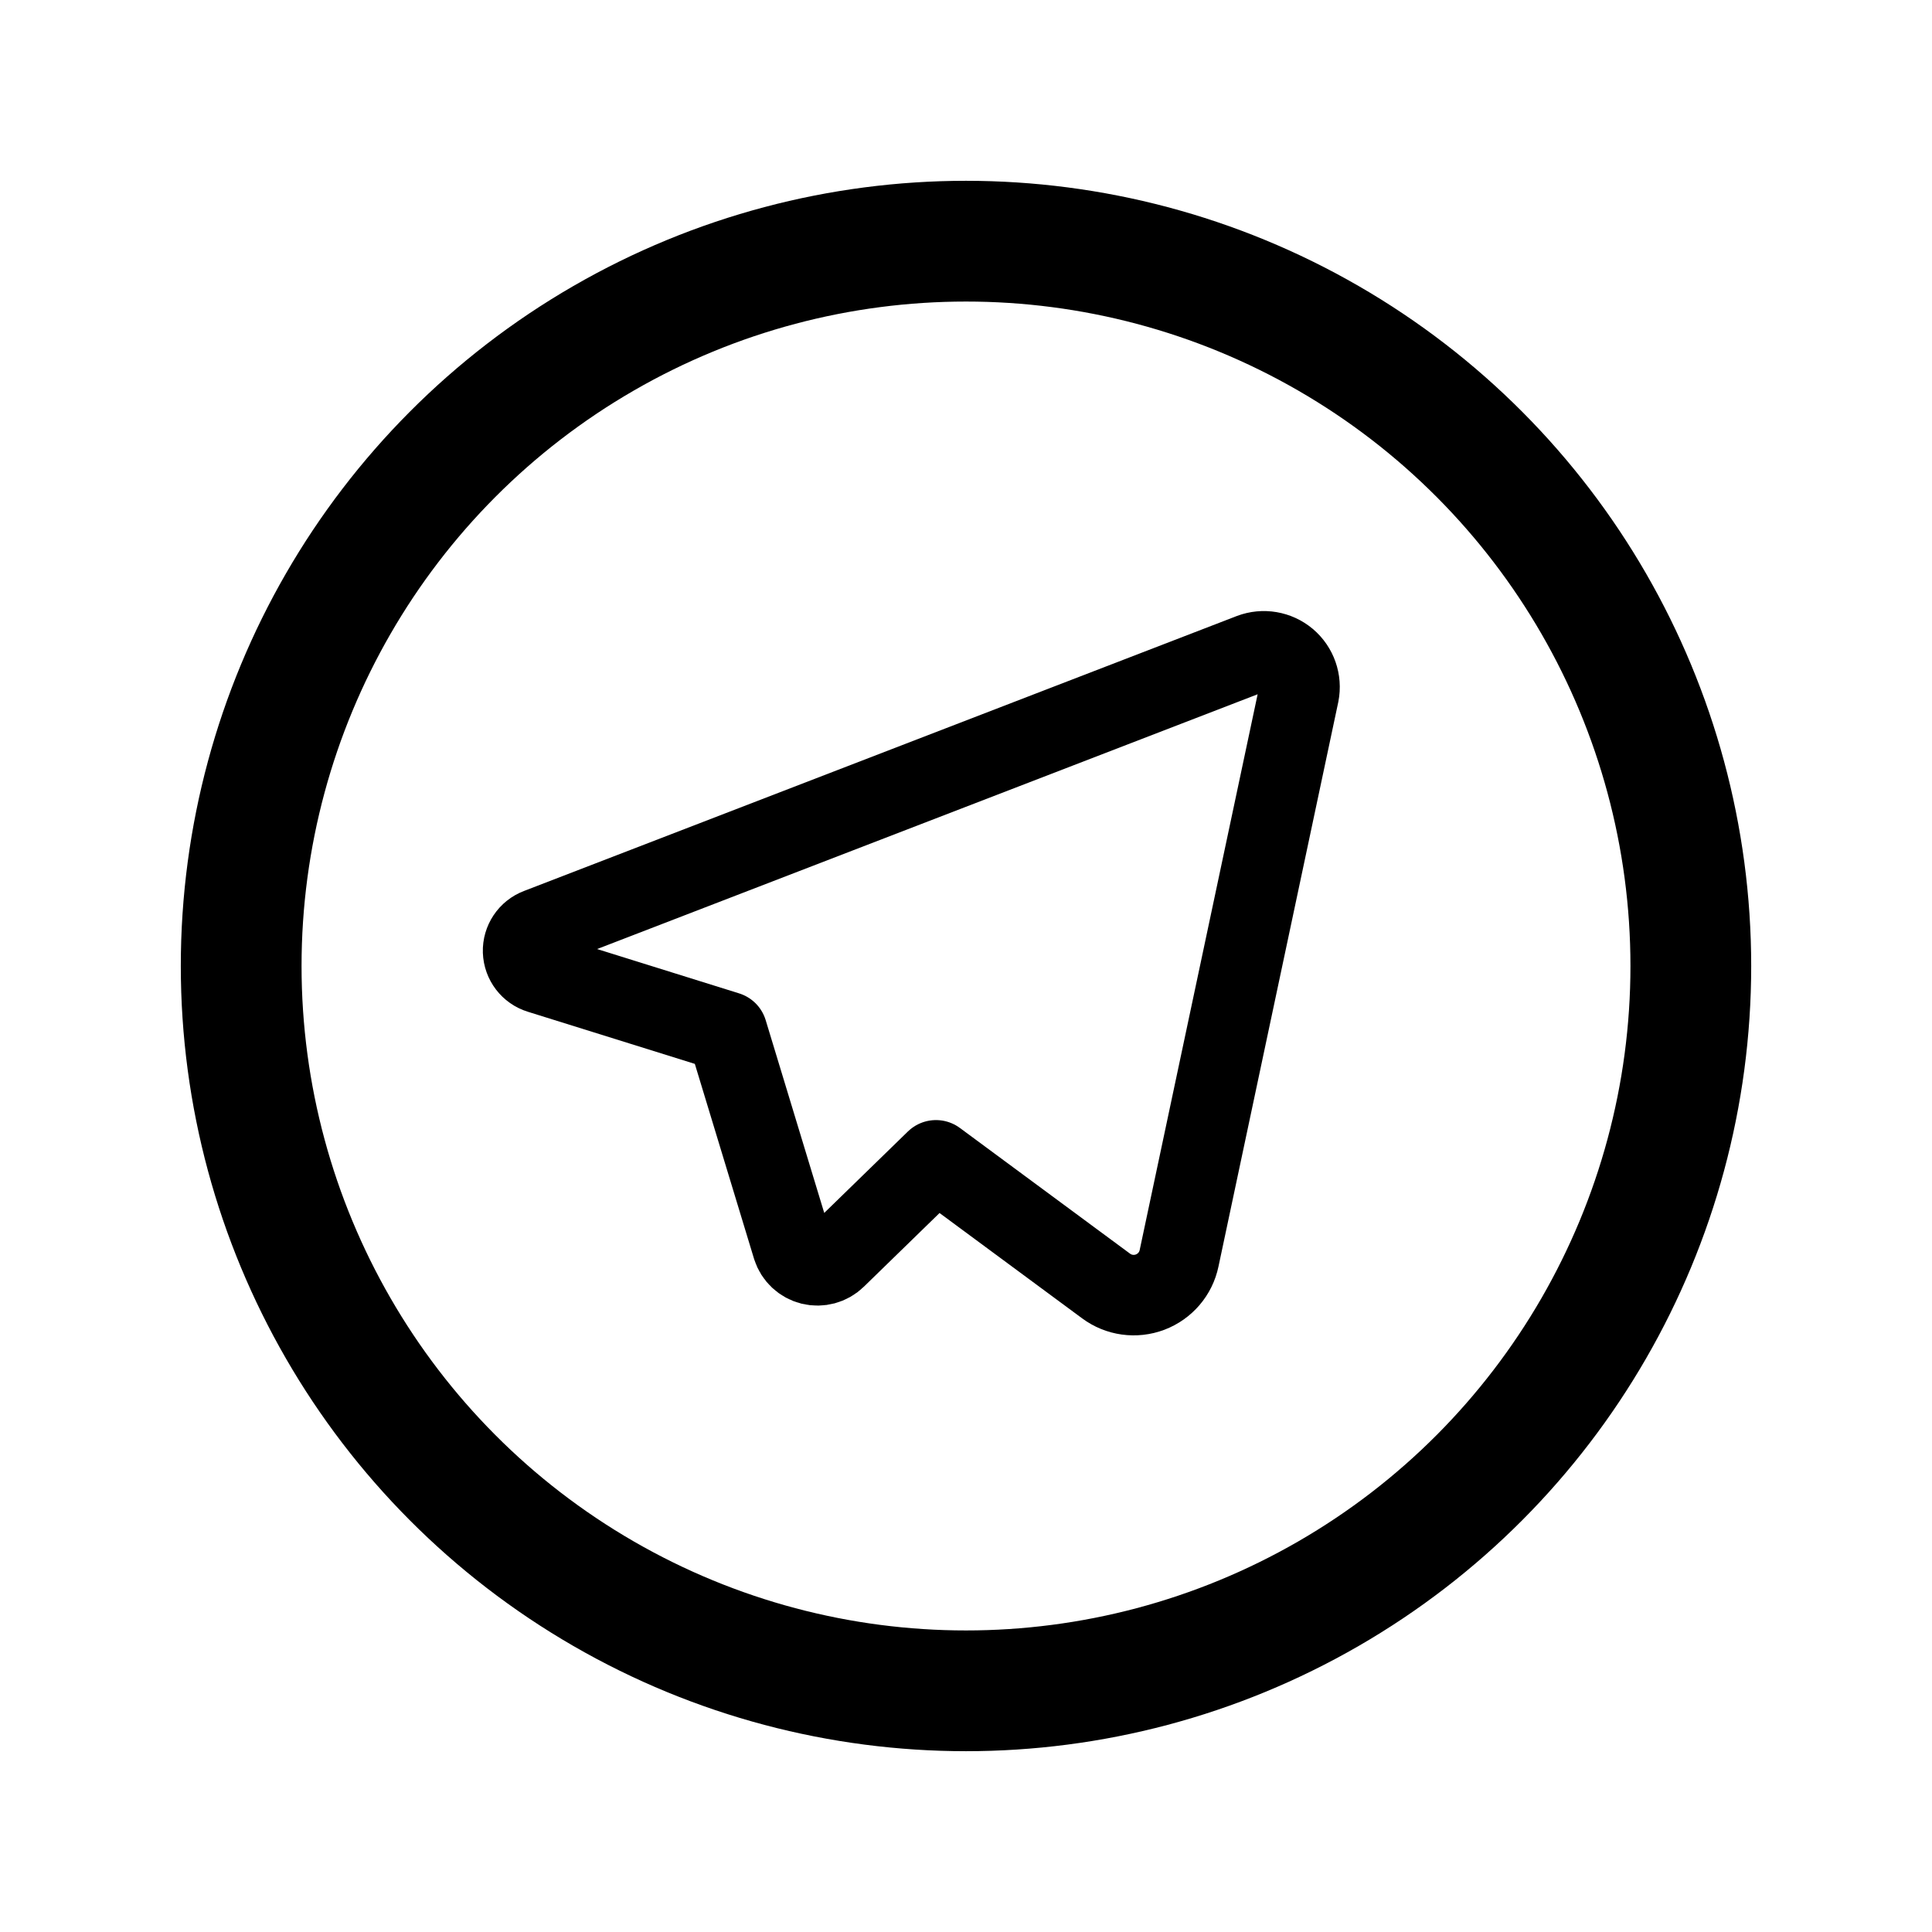
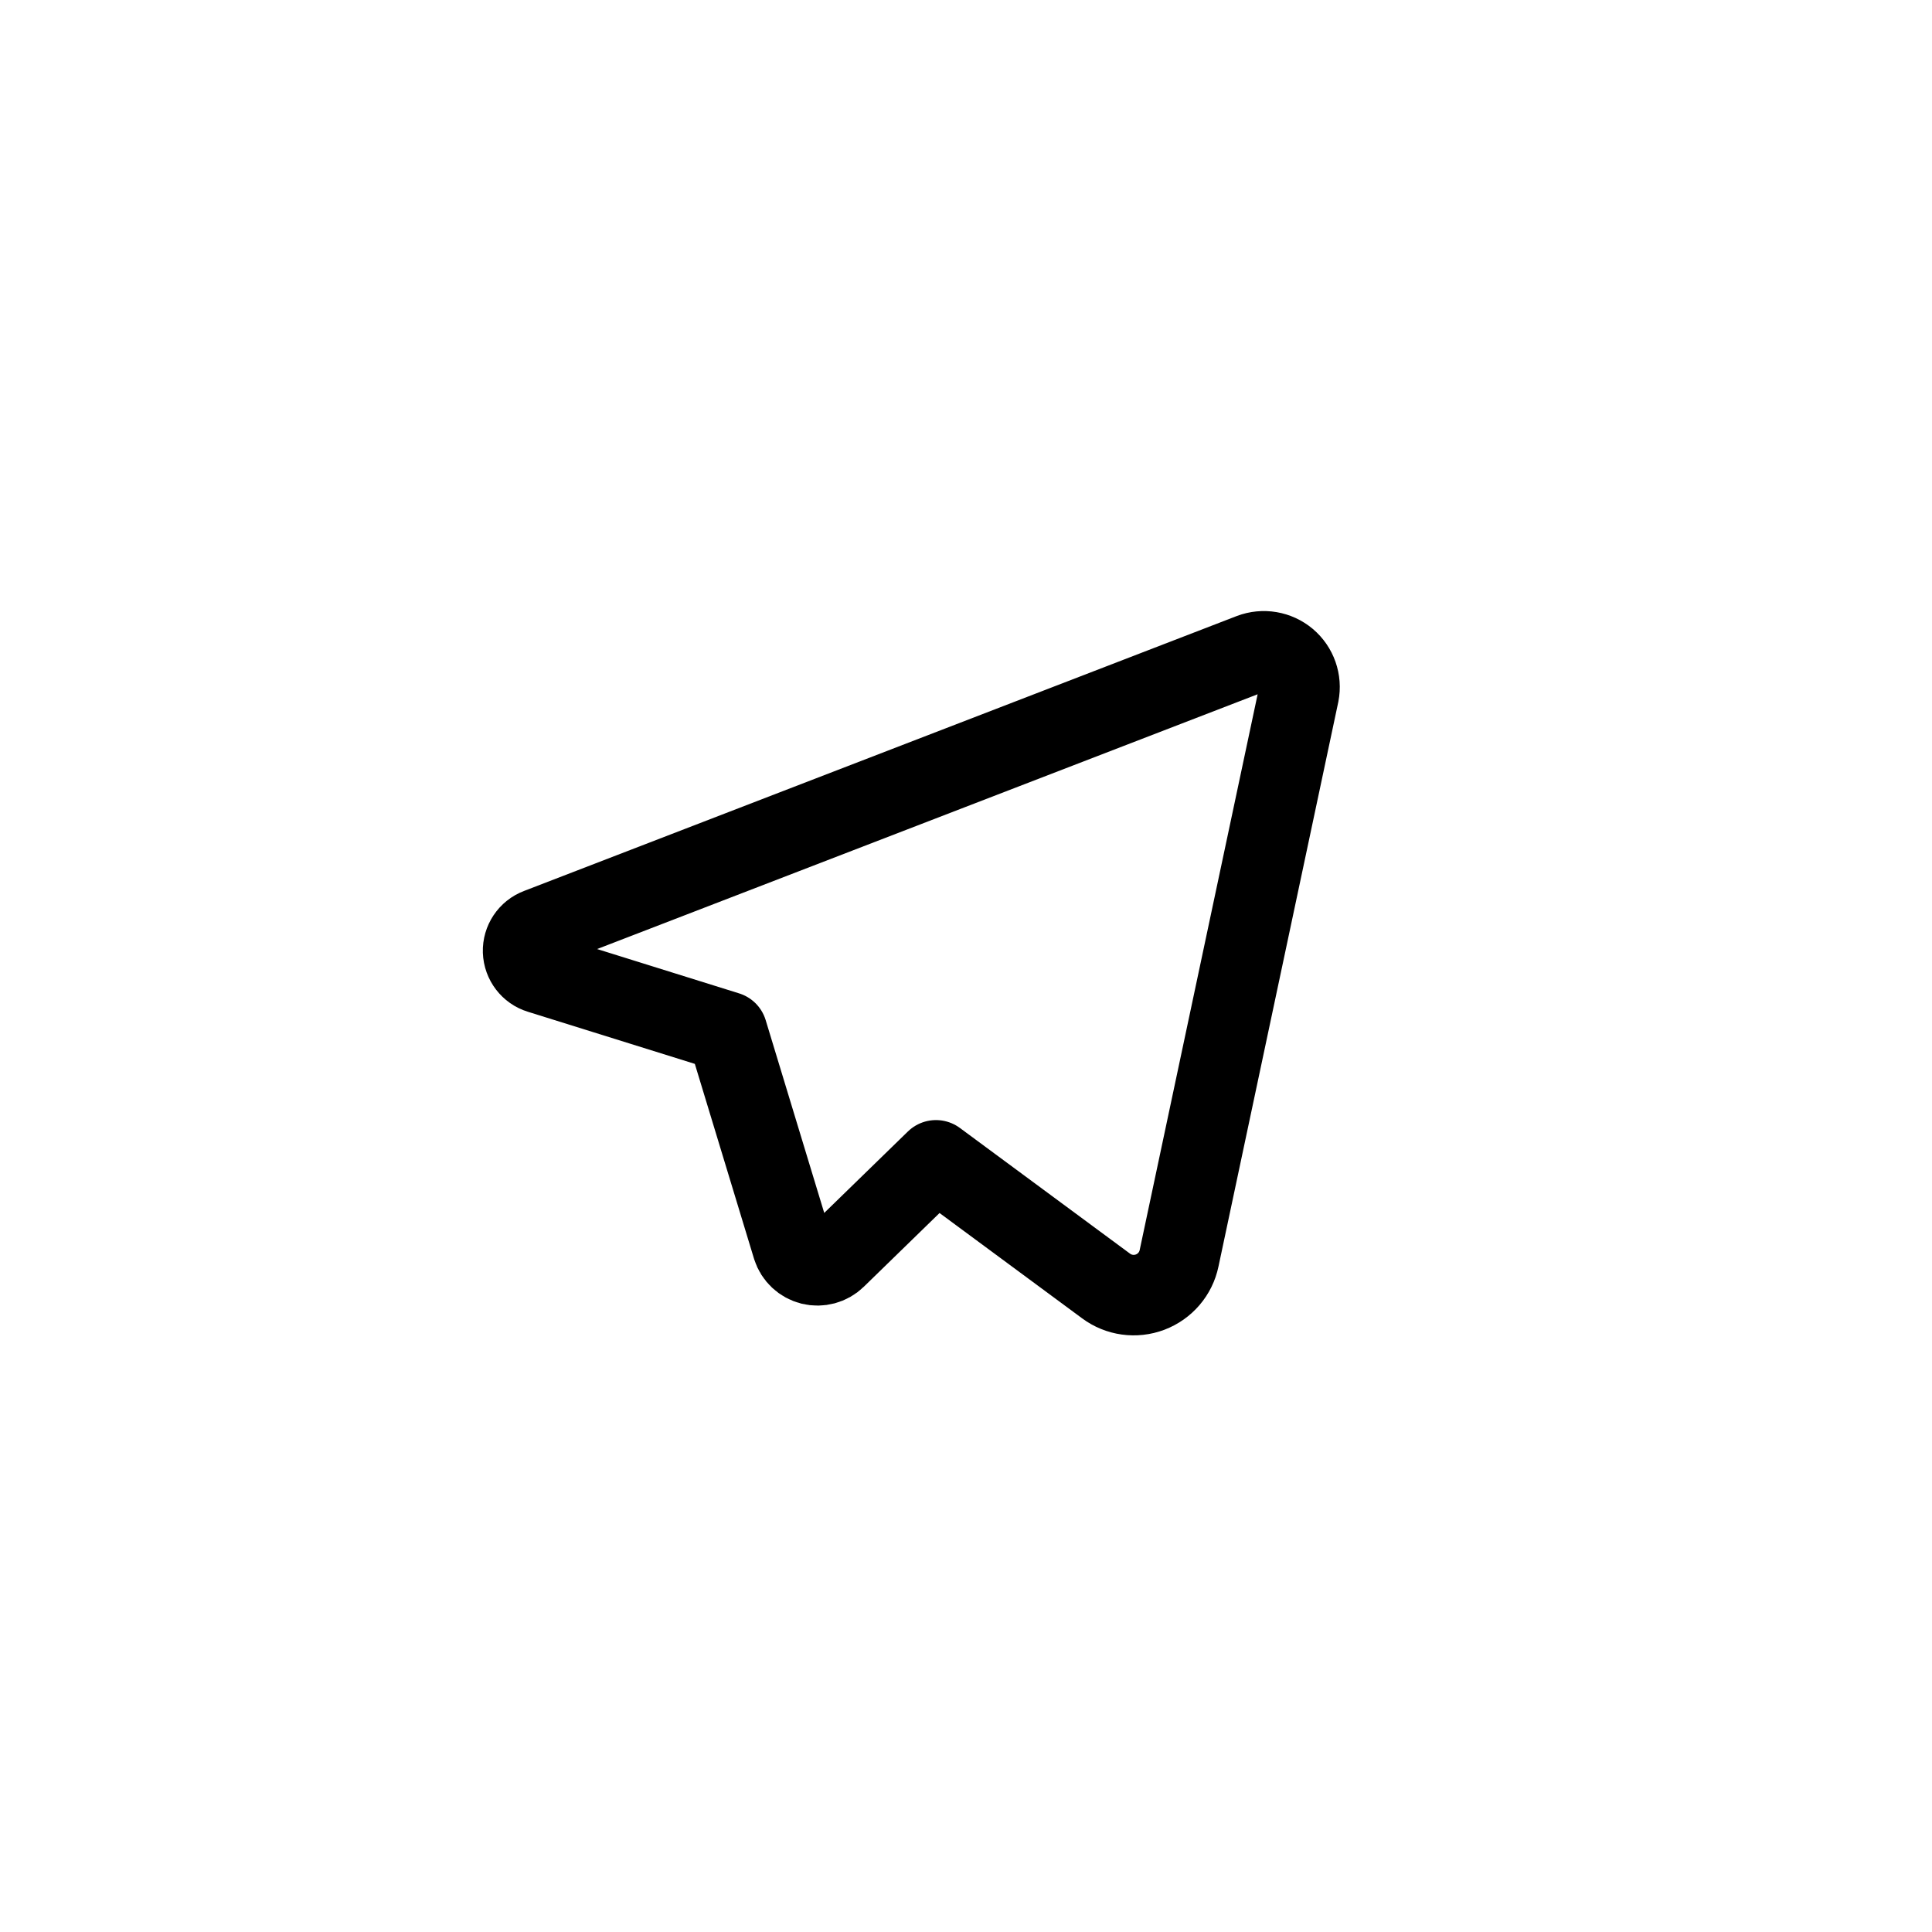
<svg xmlns="http://www.w3.org/2000/svg" width="48" height="48" viewBox="0 0 48 48" fill="none">
  <path fill-rule="evenodd" clip-rule="evenodd" d="M19.691 30.985L18.066 25.635L13.412 24.182C13.171 24.109 13.005 23.89 12.996 23.639C12.988 23.388 13.141 23.159 13.376 23.07L31.085 16.239C31.386 16.125 31.726 16.183 31.972 16.39C32.218 16.598 32.332 16.923 32.27 17.239L29.294 31.261C29.214 31.646 28.943 31.962 28.575 32.102C28.208 32.241 27.795 32.184 27.48 31.95L23.254 28.828L20.763 31.253C20.602 31.41 20.37 31.472 20.152 31.418C19.934 31.363 19.759 31.2 19.691 30.985Z" stroke="black" stroke-width="2" stroke-linecap="round" stroke-linejoin="round" />
-   <circle cx="24" cy="24" r="18.008" stroke="black" stroke-width="3" stroke-linecap="round" stroke-linejoin="round" />
</svg>